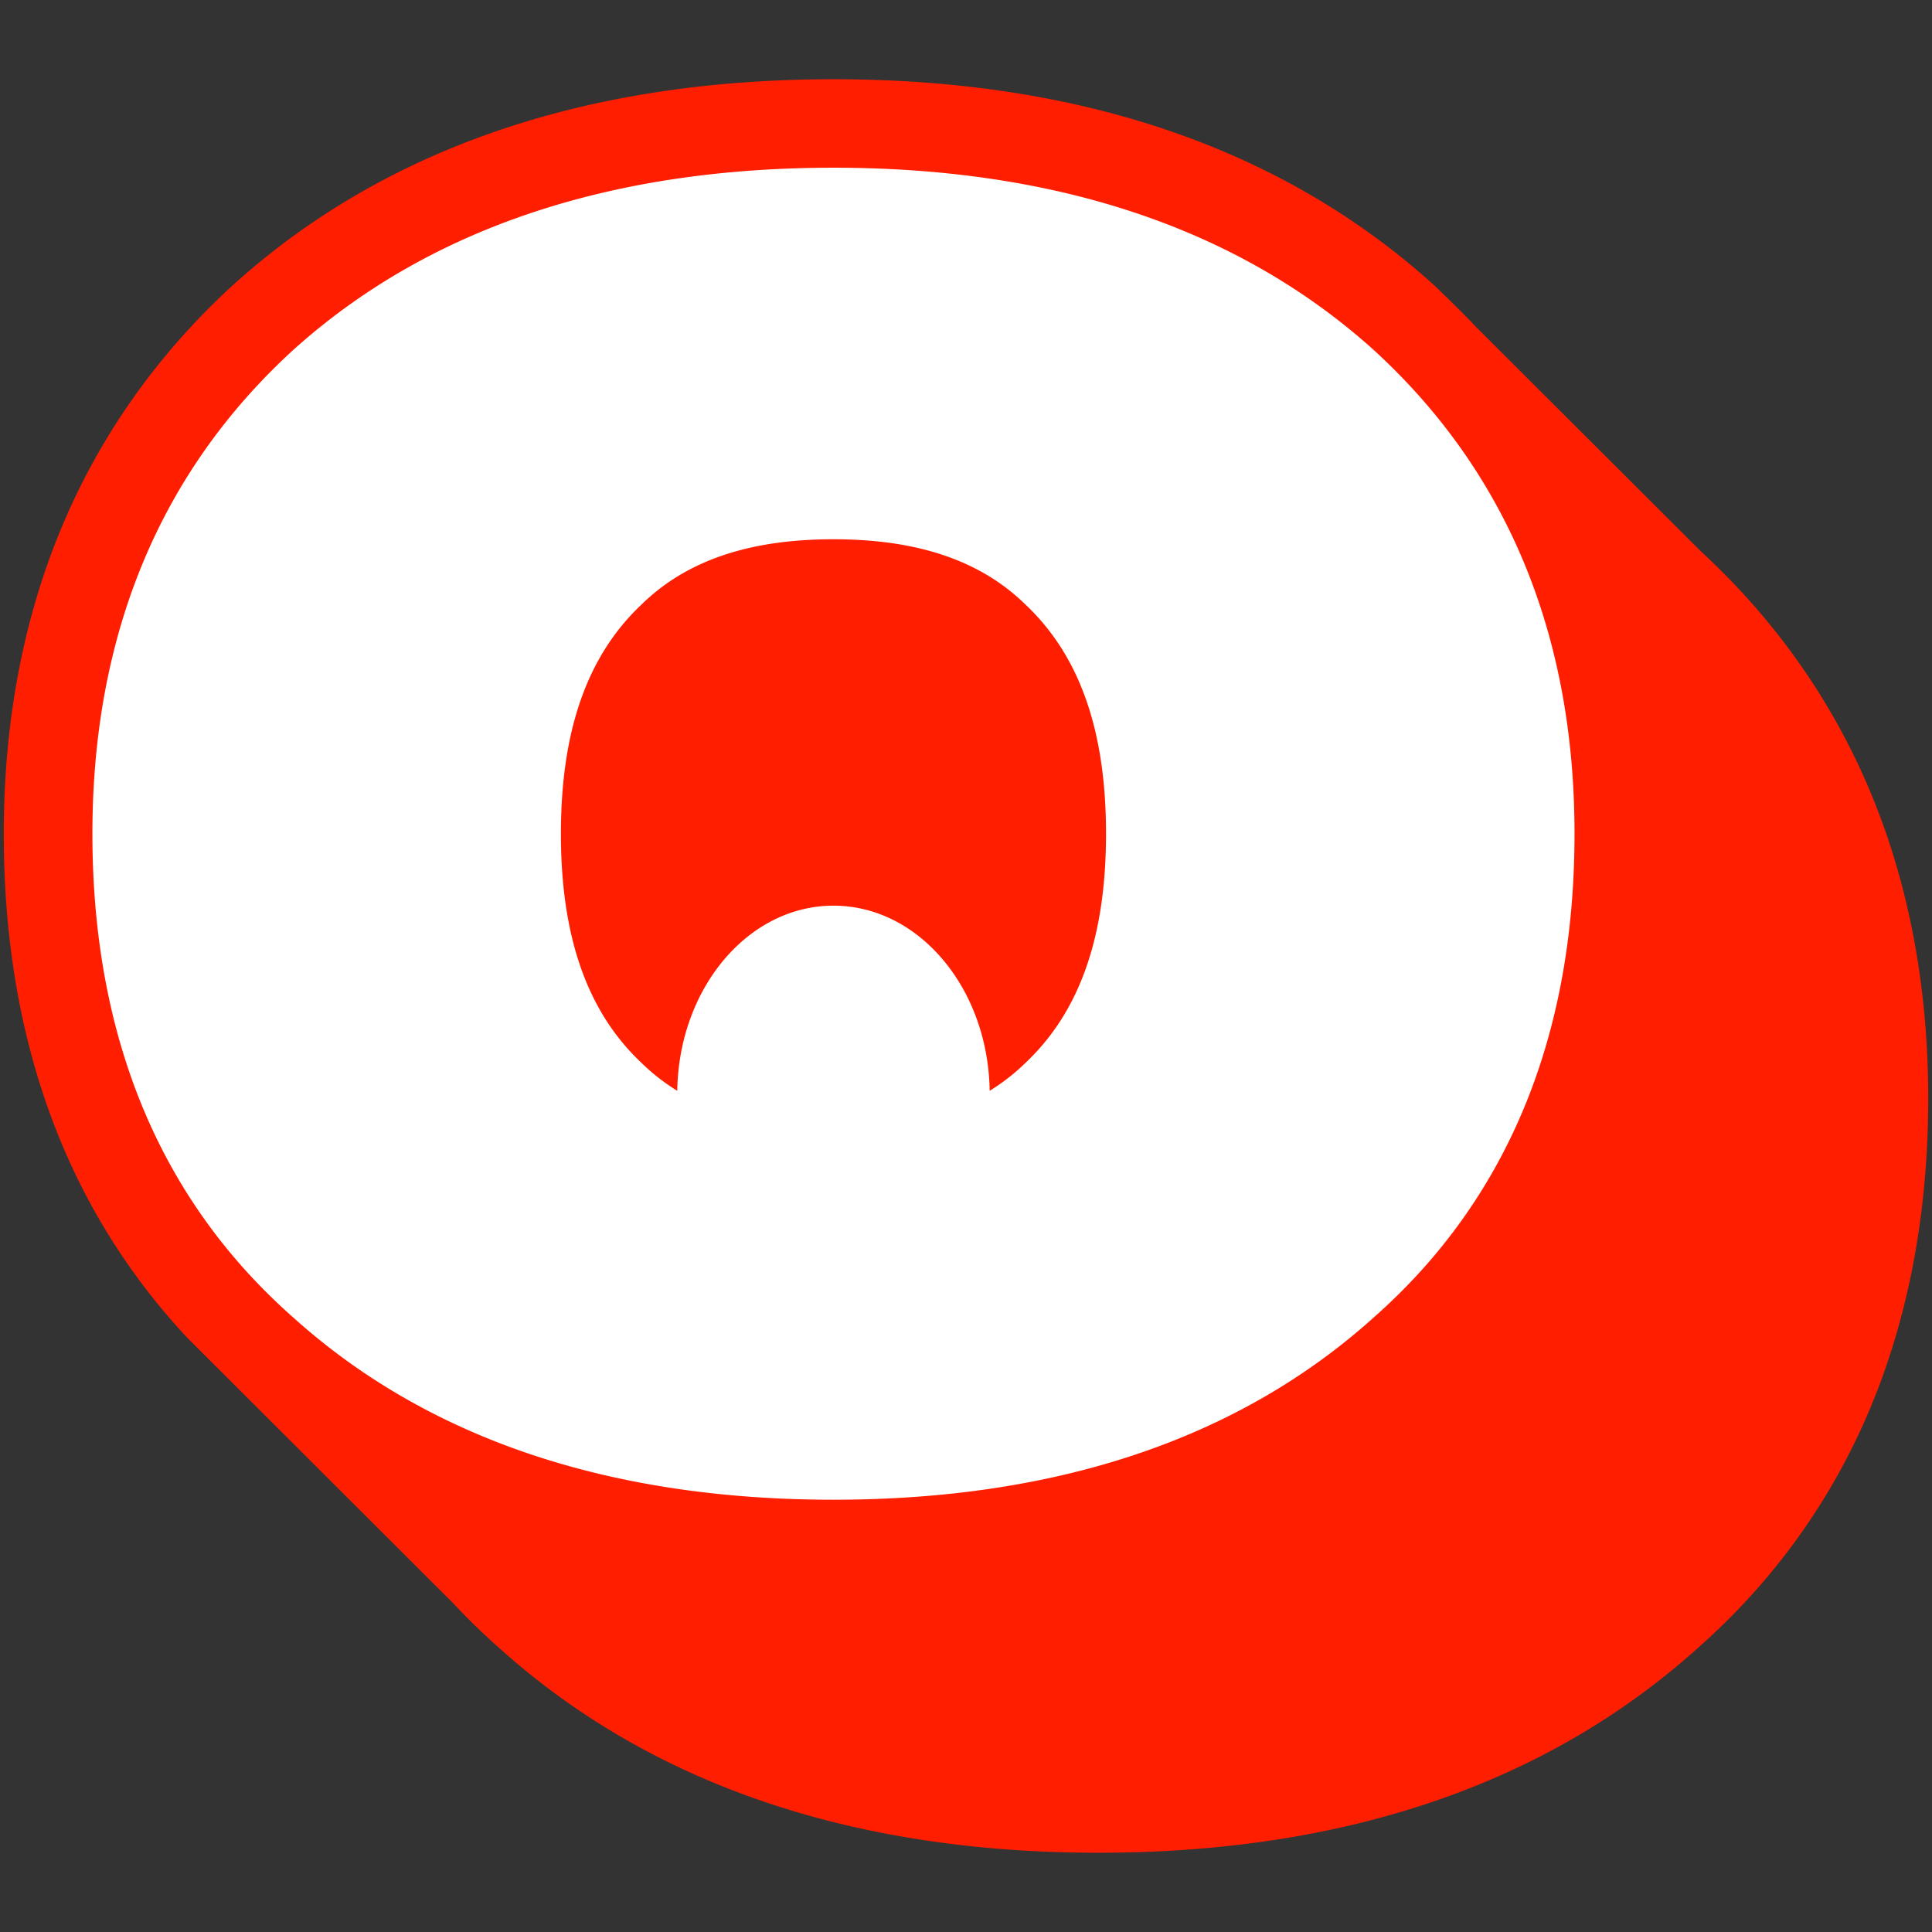
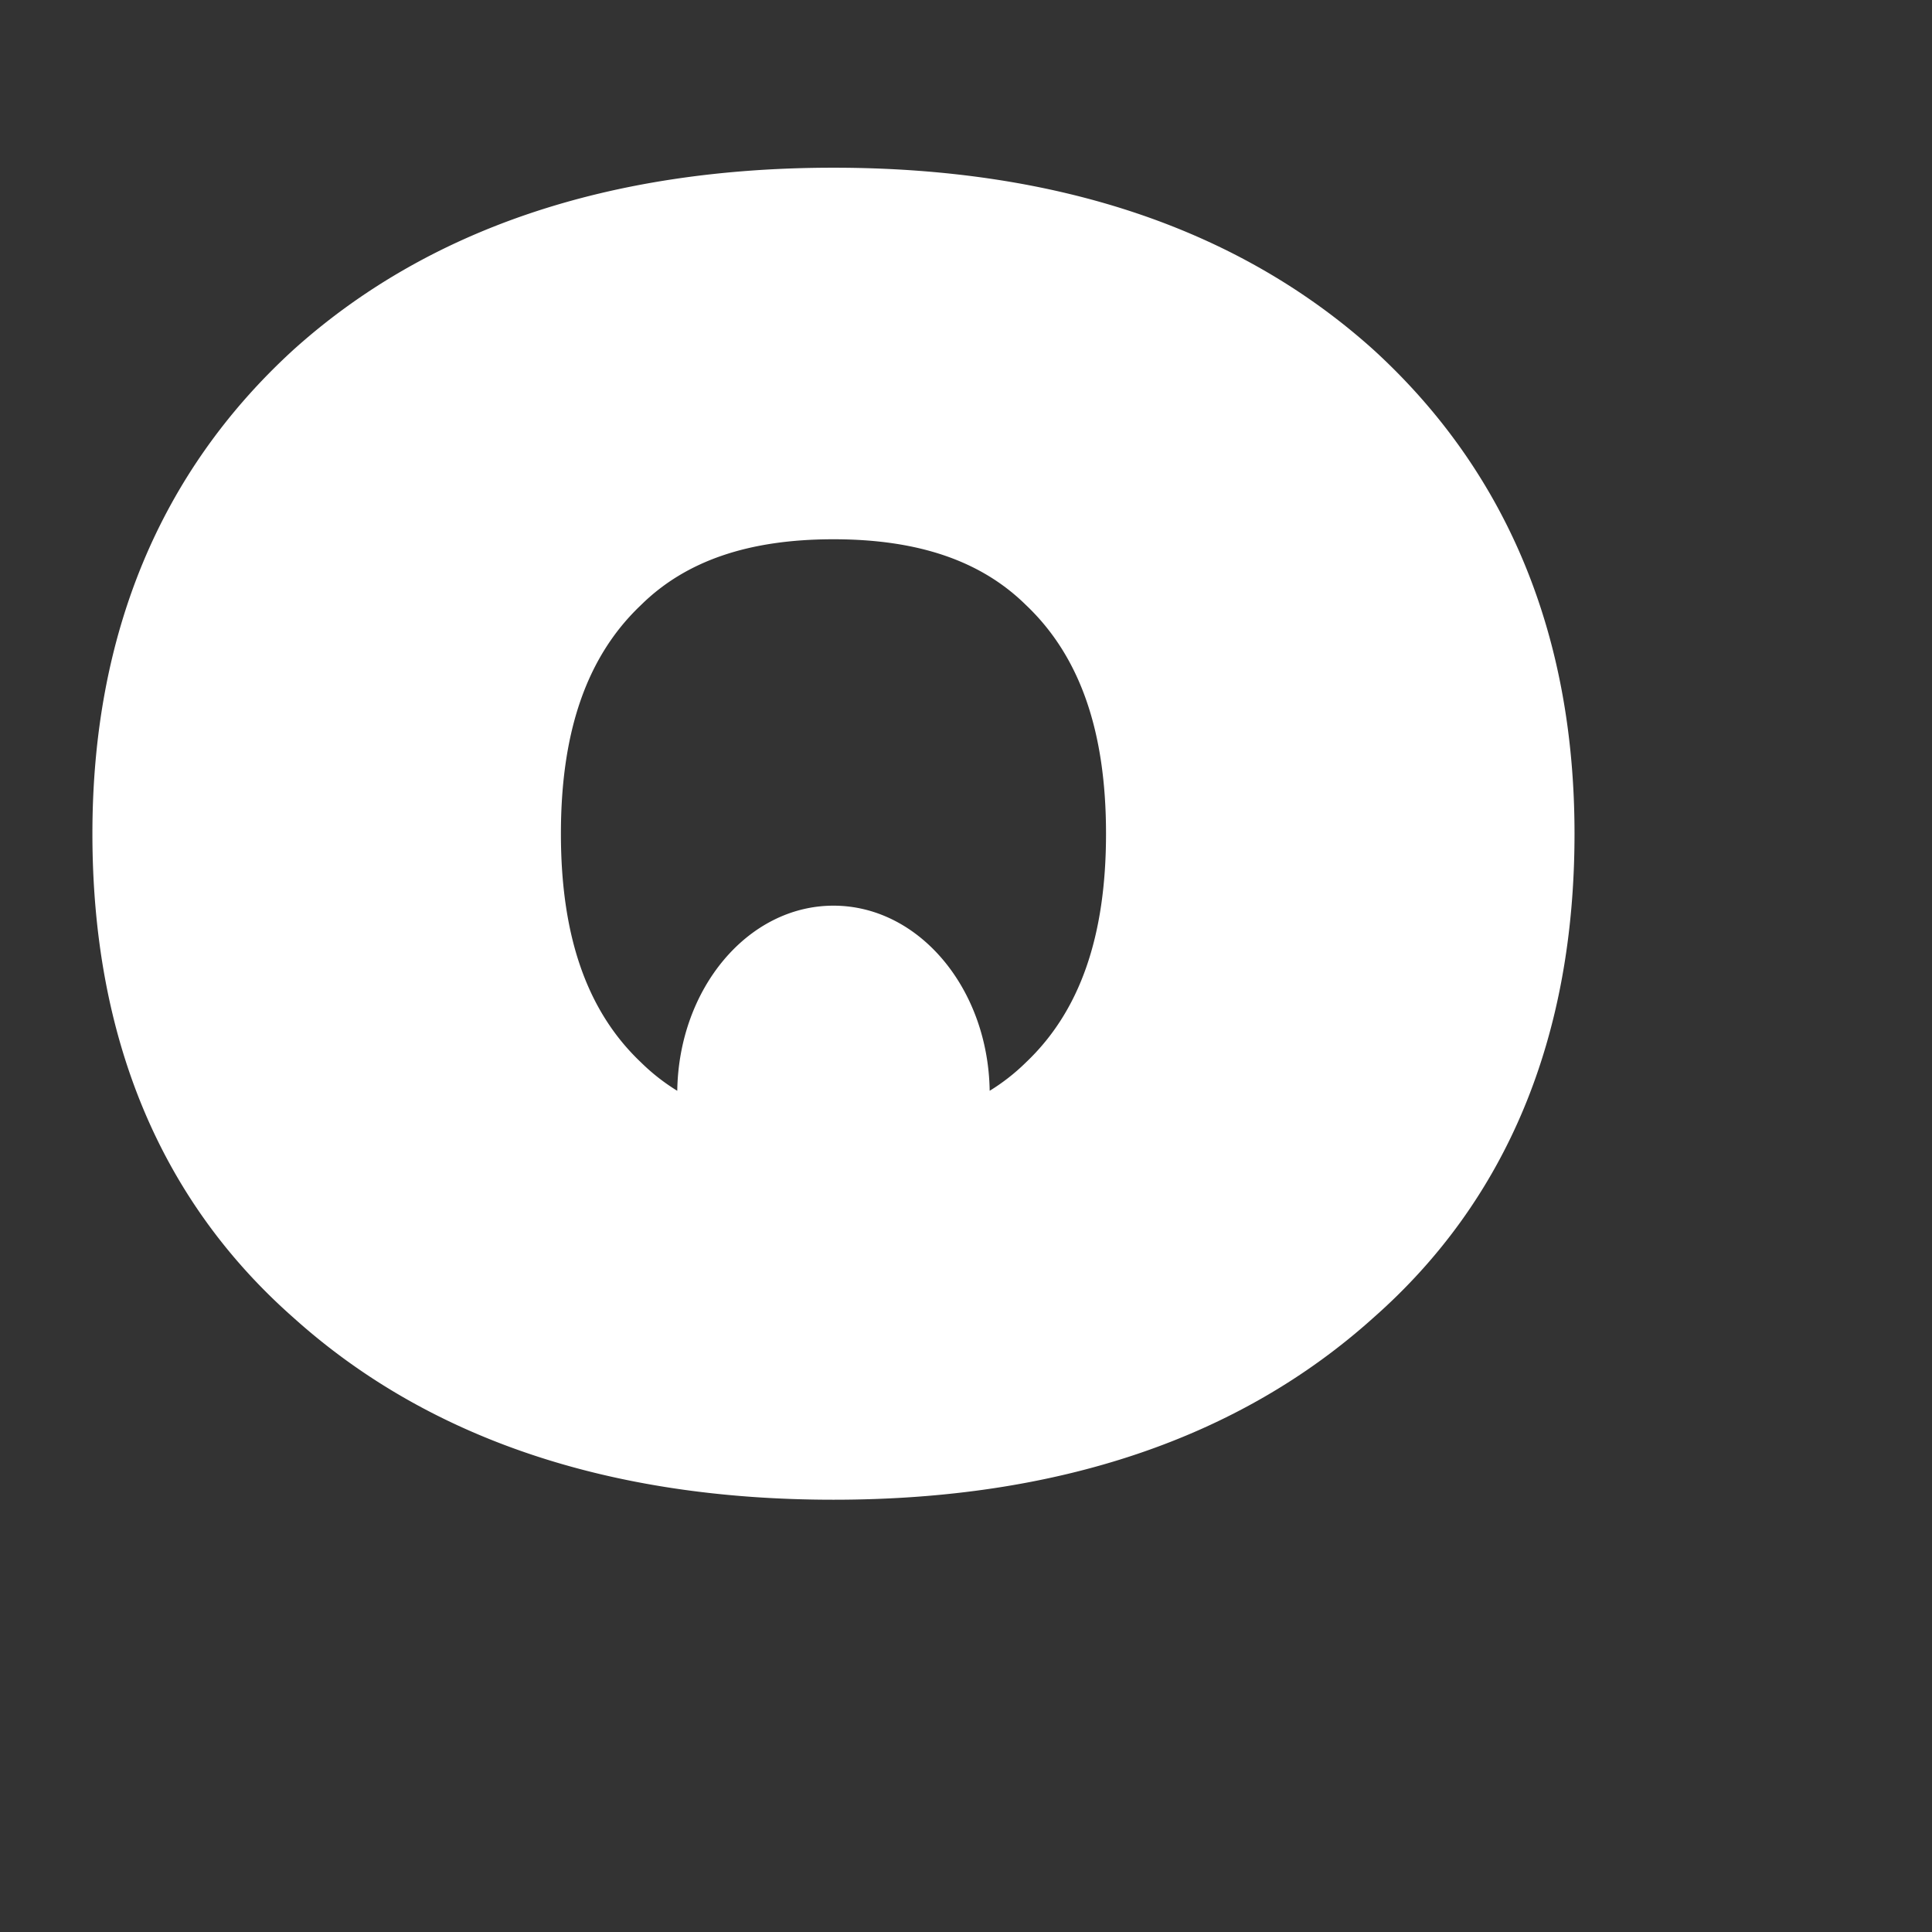
<svg xmlns="http://www.w3.org/2000/svg" width="512" height="512" fill="none" viewBox="0 0 512 512">
  <rect x="0" y="0" width="512" height="512" fill="#333333" stroke="none" />
-   <path fill="#FF1E00" d="M495.882 210.399c-10.103-24.375-25.306-46.021-45.192-64.346l-59.506-59.392c-3.668-3.928-10.128-10.121-10.877-10.837l-.255-.244-.261-.235C339.76 39.284 286.294 21 220.877 21 155.46 21 101.985 39.285 61.96 75.348l-.038.034-.037.033-.122.112-.036.032-.035.034c-20.074 18.395-35.406 40.16-45.574 64.689C6.086 164.484 1 191.623 1 220.945c0 53.951 16.28 98.809 48.388 133.325l.296.319.308.307 70.038 69.911a181.19 181.19 0 0 0 12.366 12.017C172.402 472.774 225.802 491 291.122 491c65.319 0 118.711-18.225 158.72-54.172 20.262-17.876 35.73-39.446 45.979-64.113C505.893 348.476 511 321.001 511 291.055c0-29.317-5.086-56.454-15.118-80.656Z" />
  <path fill="#fff" d="m364.176 92.864-.125-.114c-35.582-32.053-83.752-48.305-143.174-48.305-59.422 0-107.601 16.253-143.176 48.306l-.122.112c-35.227 32.283-53.09 75.376-53.09 128.082 0 53.955 17.934 97.113 53.301 128.273 35.566 31.999 83.708 48.225 143.087 48.225 59.378 0 107.516-16.225 143.089-48.227 35.366-31.166 53.297-74.323 53.297-128.271 0-52.698-17.861-95.791-53.087-128.081Zm-92.201 188.599-.208.201a53.863 53.863 0 0 1-9.494 7.407c-.403-27.176-18.775-49.059-41.395-49.059-22.62 0-40.994 21.885-41.396 49.061a53.712 53.712 0 0 1-9.491-7.407l-.214-.206c-14.218-13.52-21.129-33.316-21.129-60.516 0-27.2 6.912-46.992 21.133-60.518l.21-.204c11.882-11.648 28.526-17.31 50.887-17.31 22.36 0 39.001 5.663 50.889 17.313l.206.198c14.221 13.534 21.134 33.331 21.134 60.521 0 27.19-6.912 46.992-21.132 60.519Z" />
</svg>